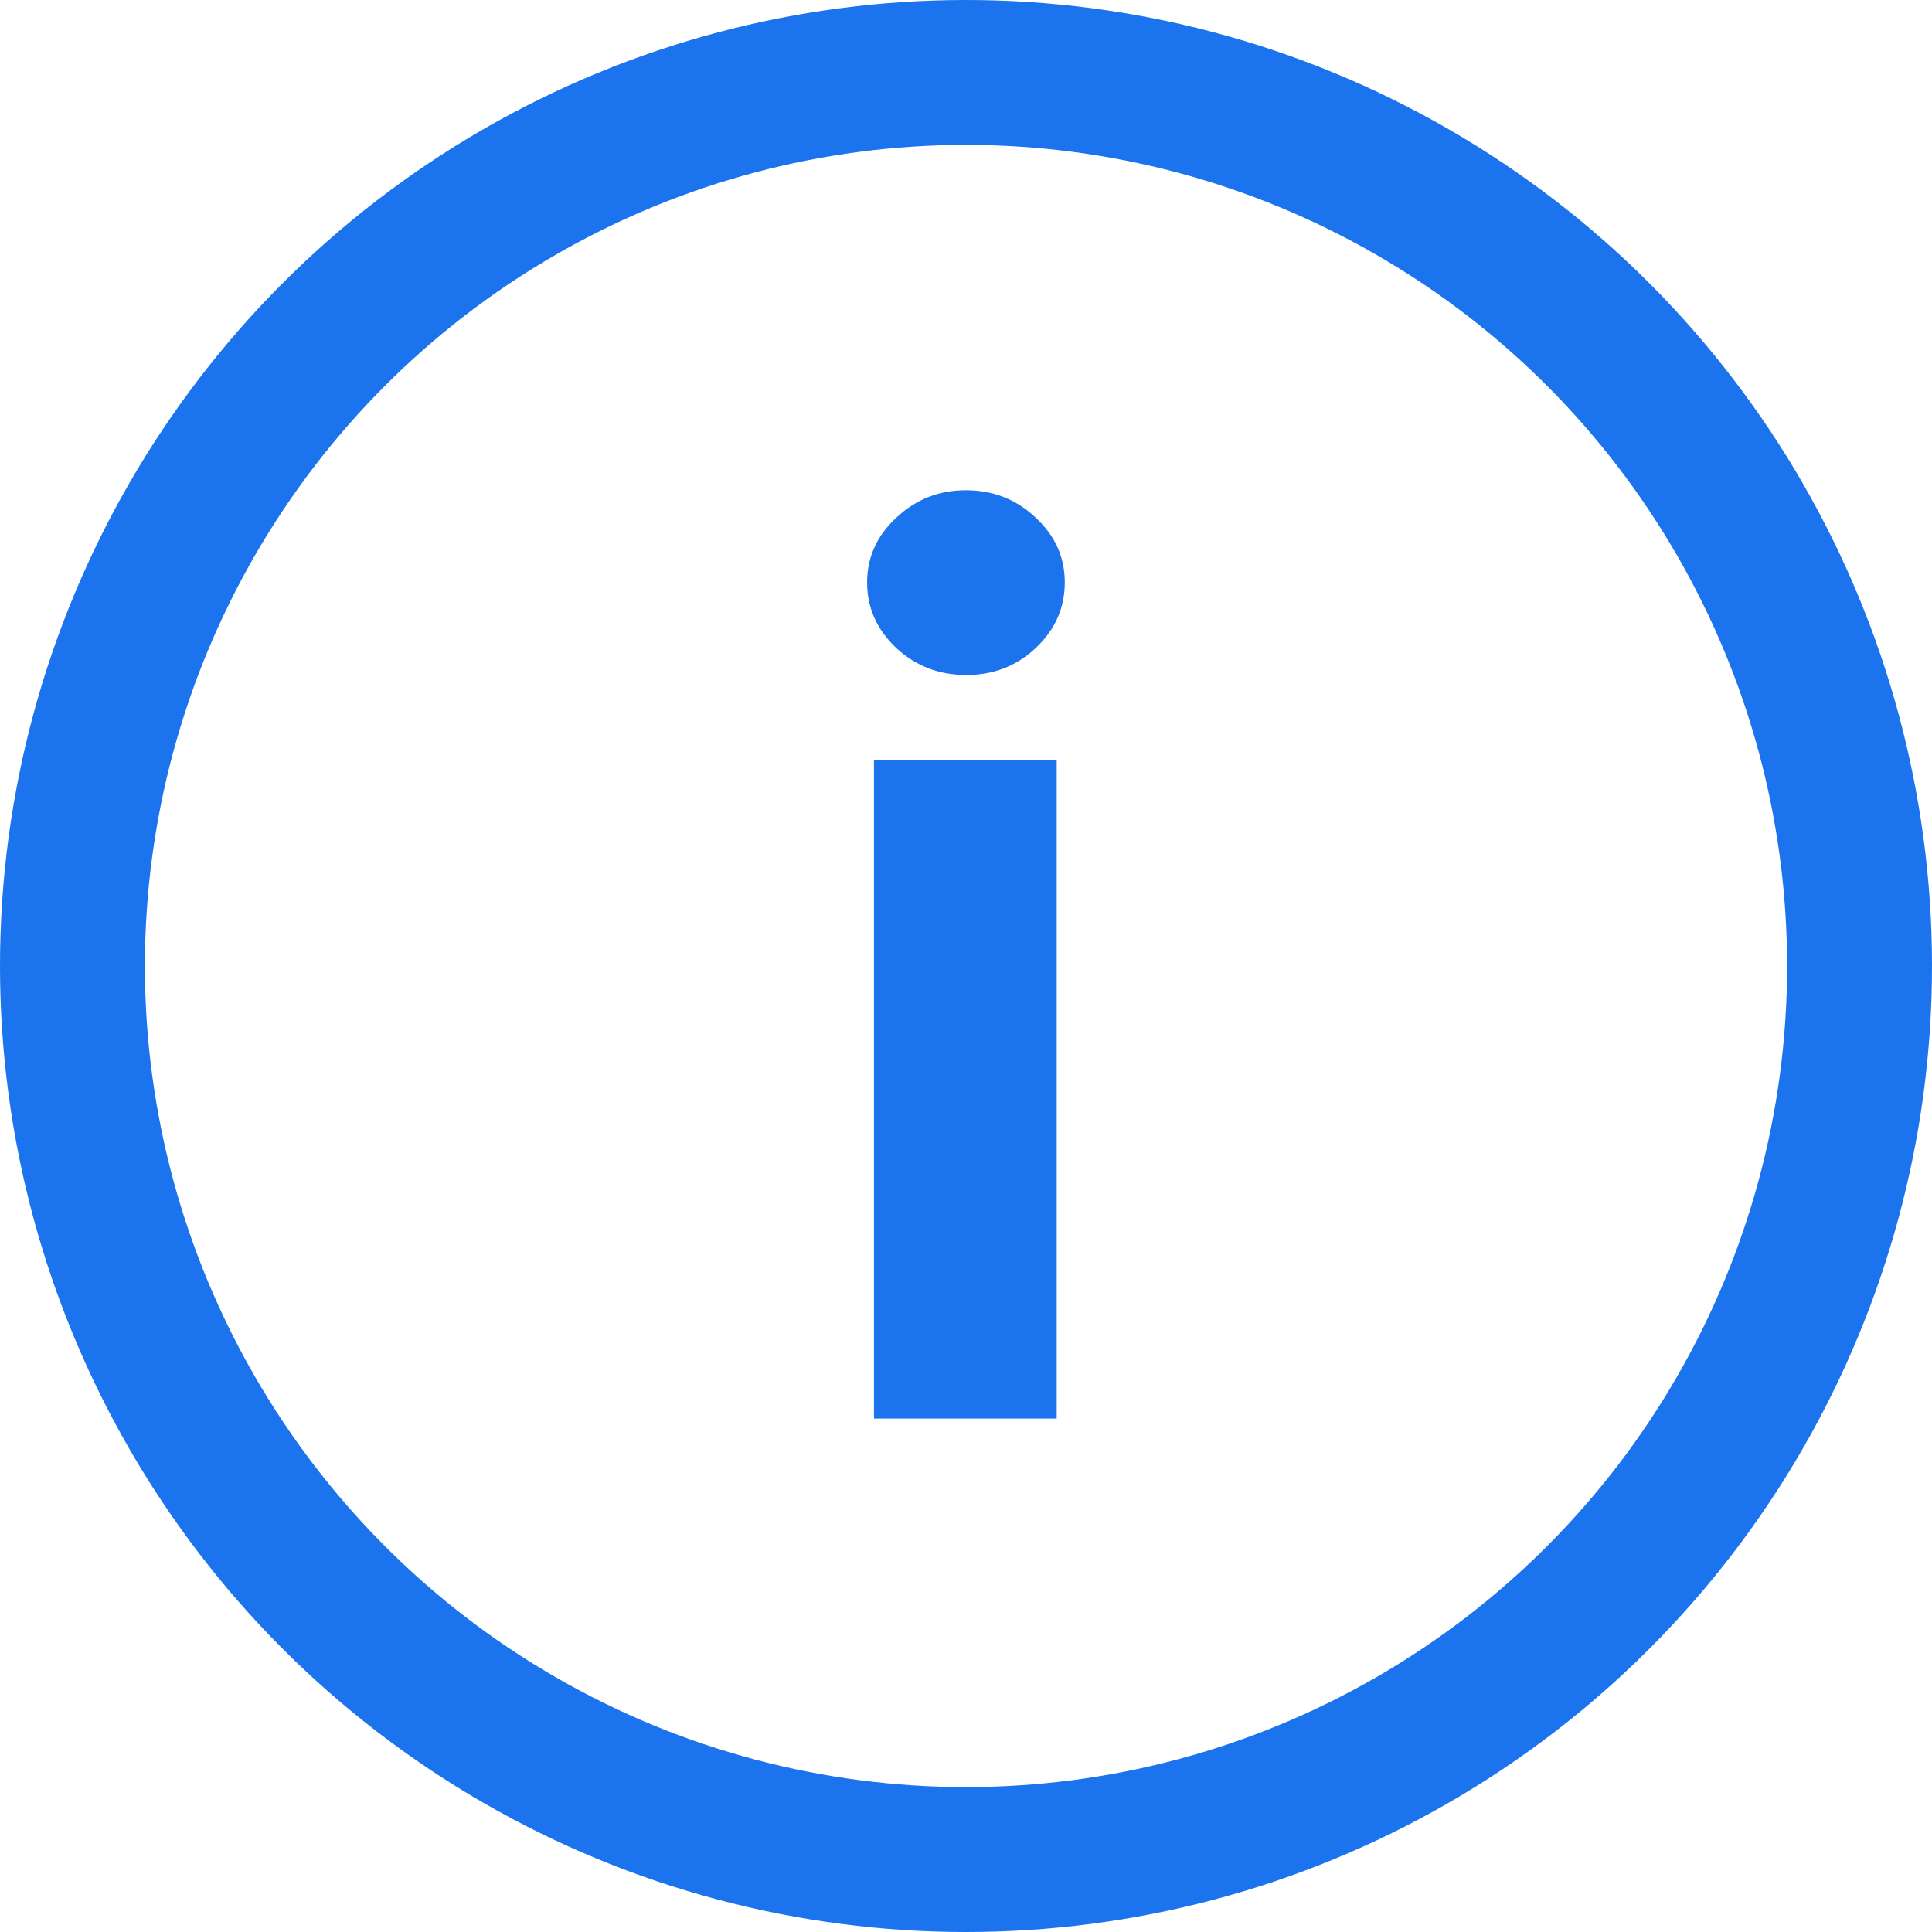
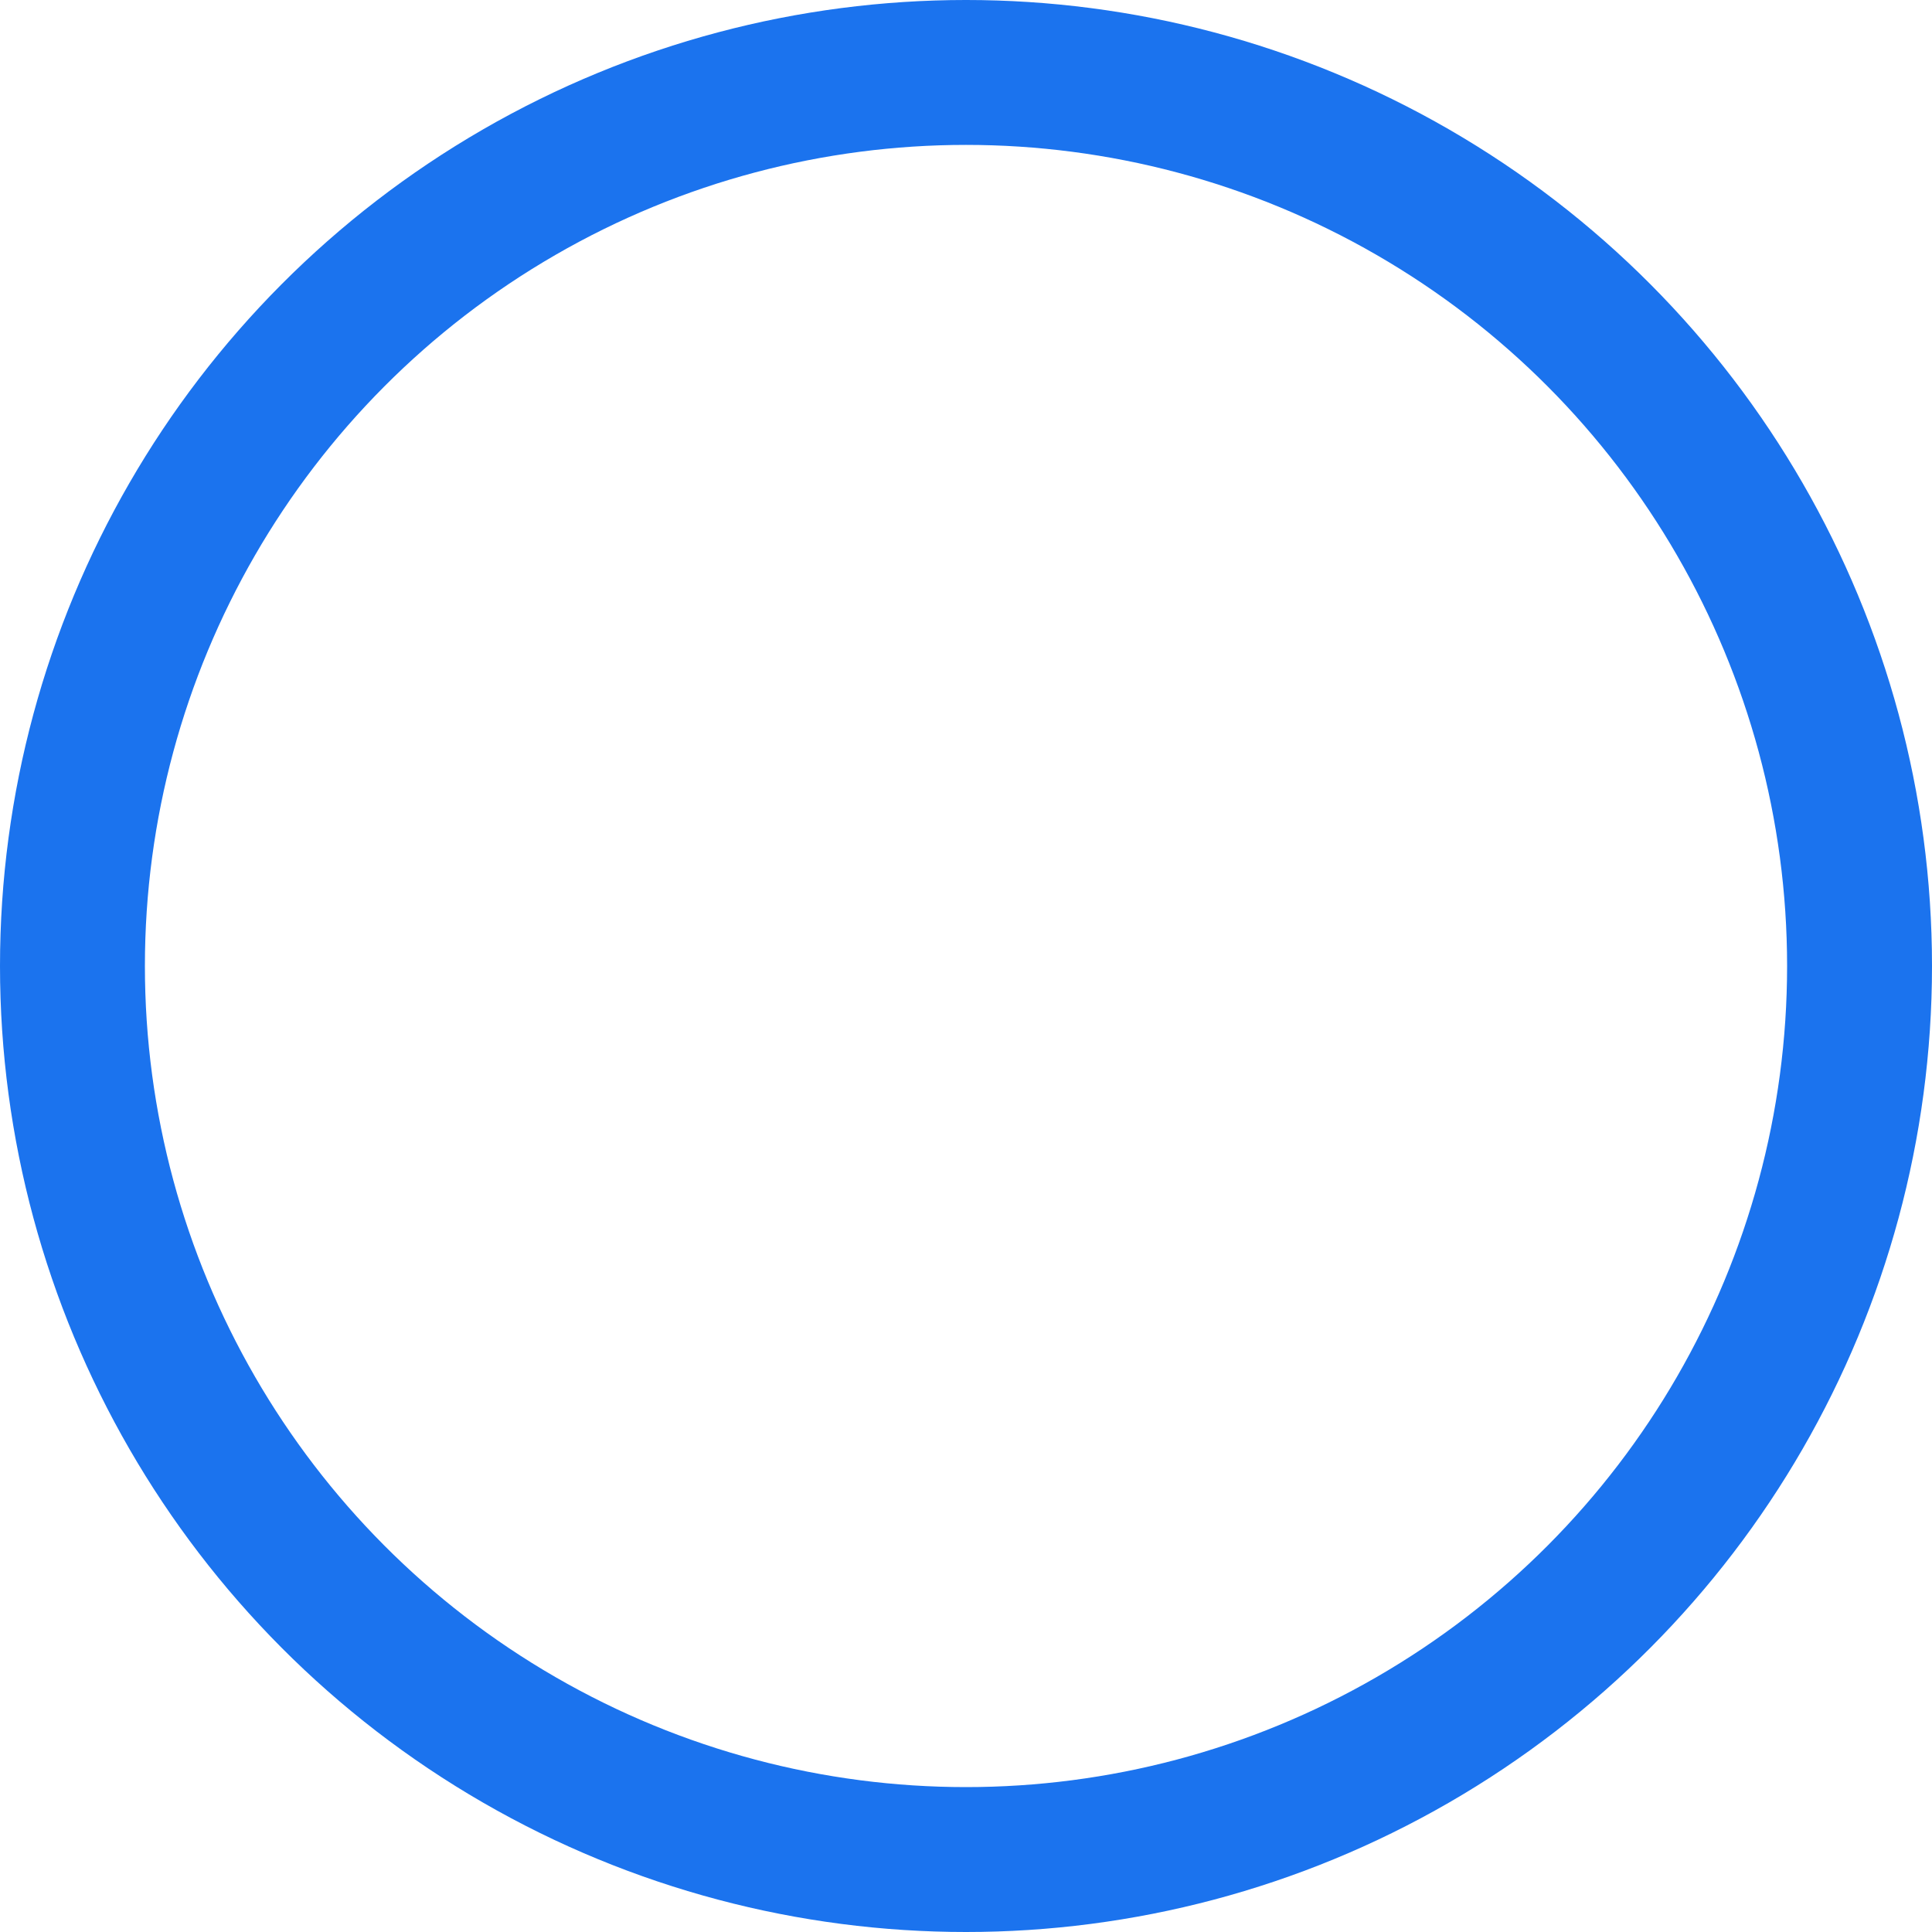
<svg xmlns="http://www.w3.org/2000/svg" width="16" height="16" viewBox="0 0 16 16" fill="none">
  <circle cx="8" cy="8" r="7.4" stroke="#1B73EE" stroke-width="1.2" />
-   <path d="M7.238 11.748V6.294H8.751V11.748H7.238ZM8.002 5.59C7.777 5.59 7.584 5.516 7.423 5.367C7.262 5.215 7.181 5.034 7.181 4.823C7.181 4.615 7.262 4.436 7.423 4.287C7.584 4.136 7.776 4.06 7.998 4.06C8.225 4.06 8.418 4.136 8.577 4.287C8.738 4.436 8.818 4.615 8.818 4.823C8.818 5.034 8.738 5.215 8.577 5.367C8.418 5.516 8.227 5.59 8.002 5.59Z" fill="#1B73EE" />
</svg>